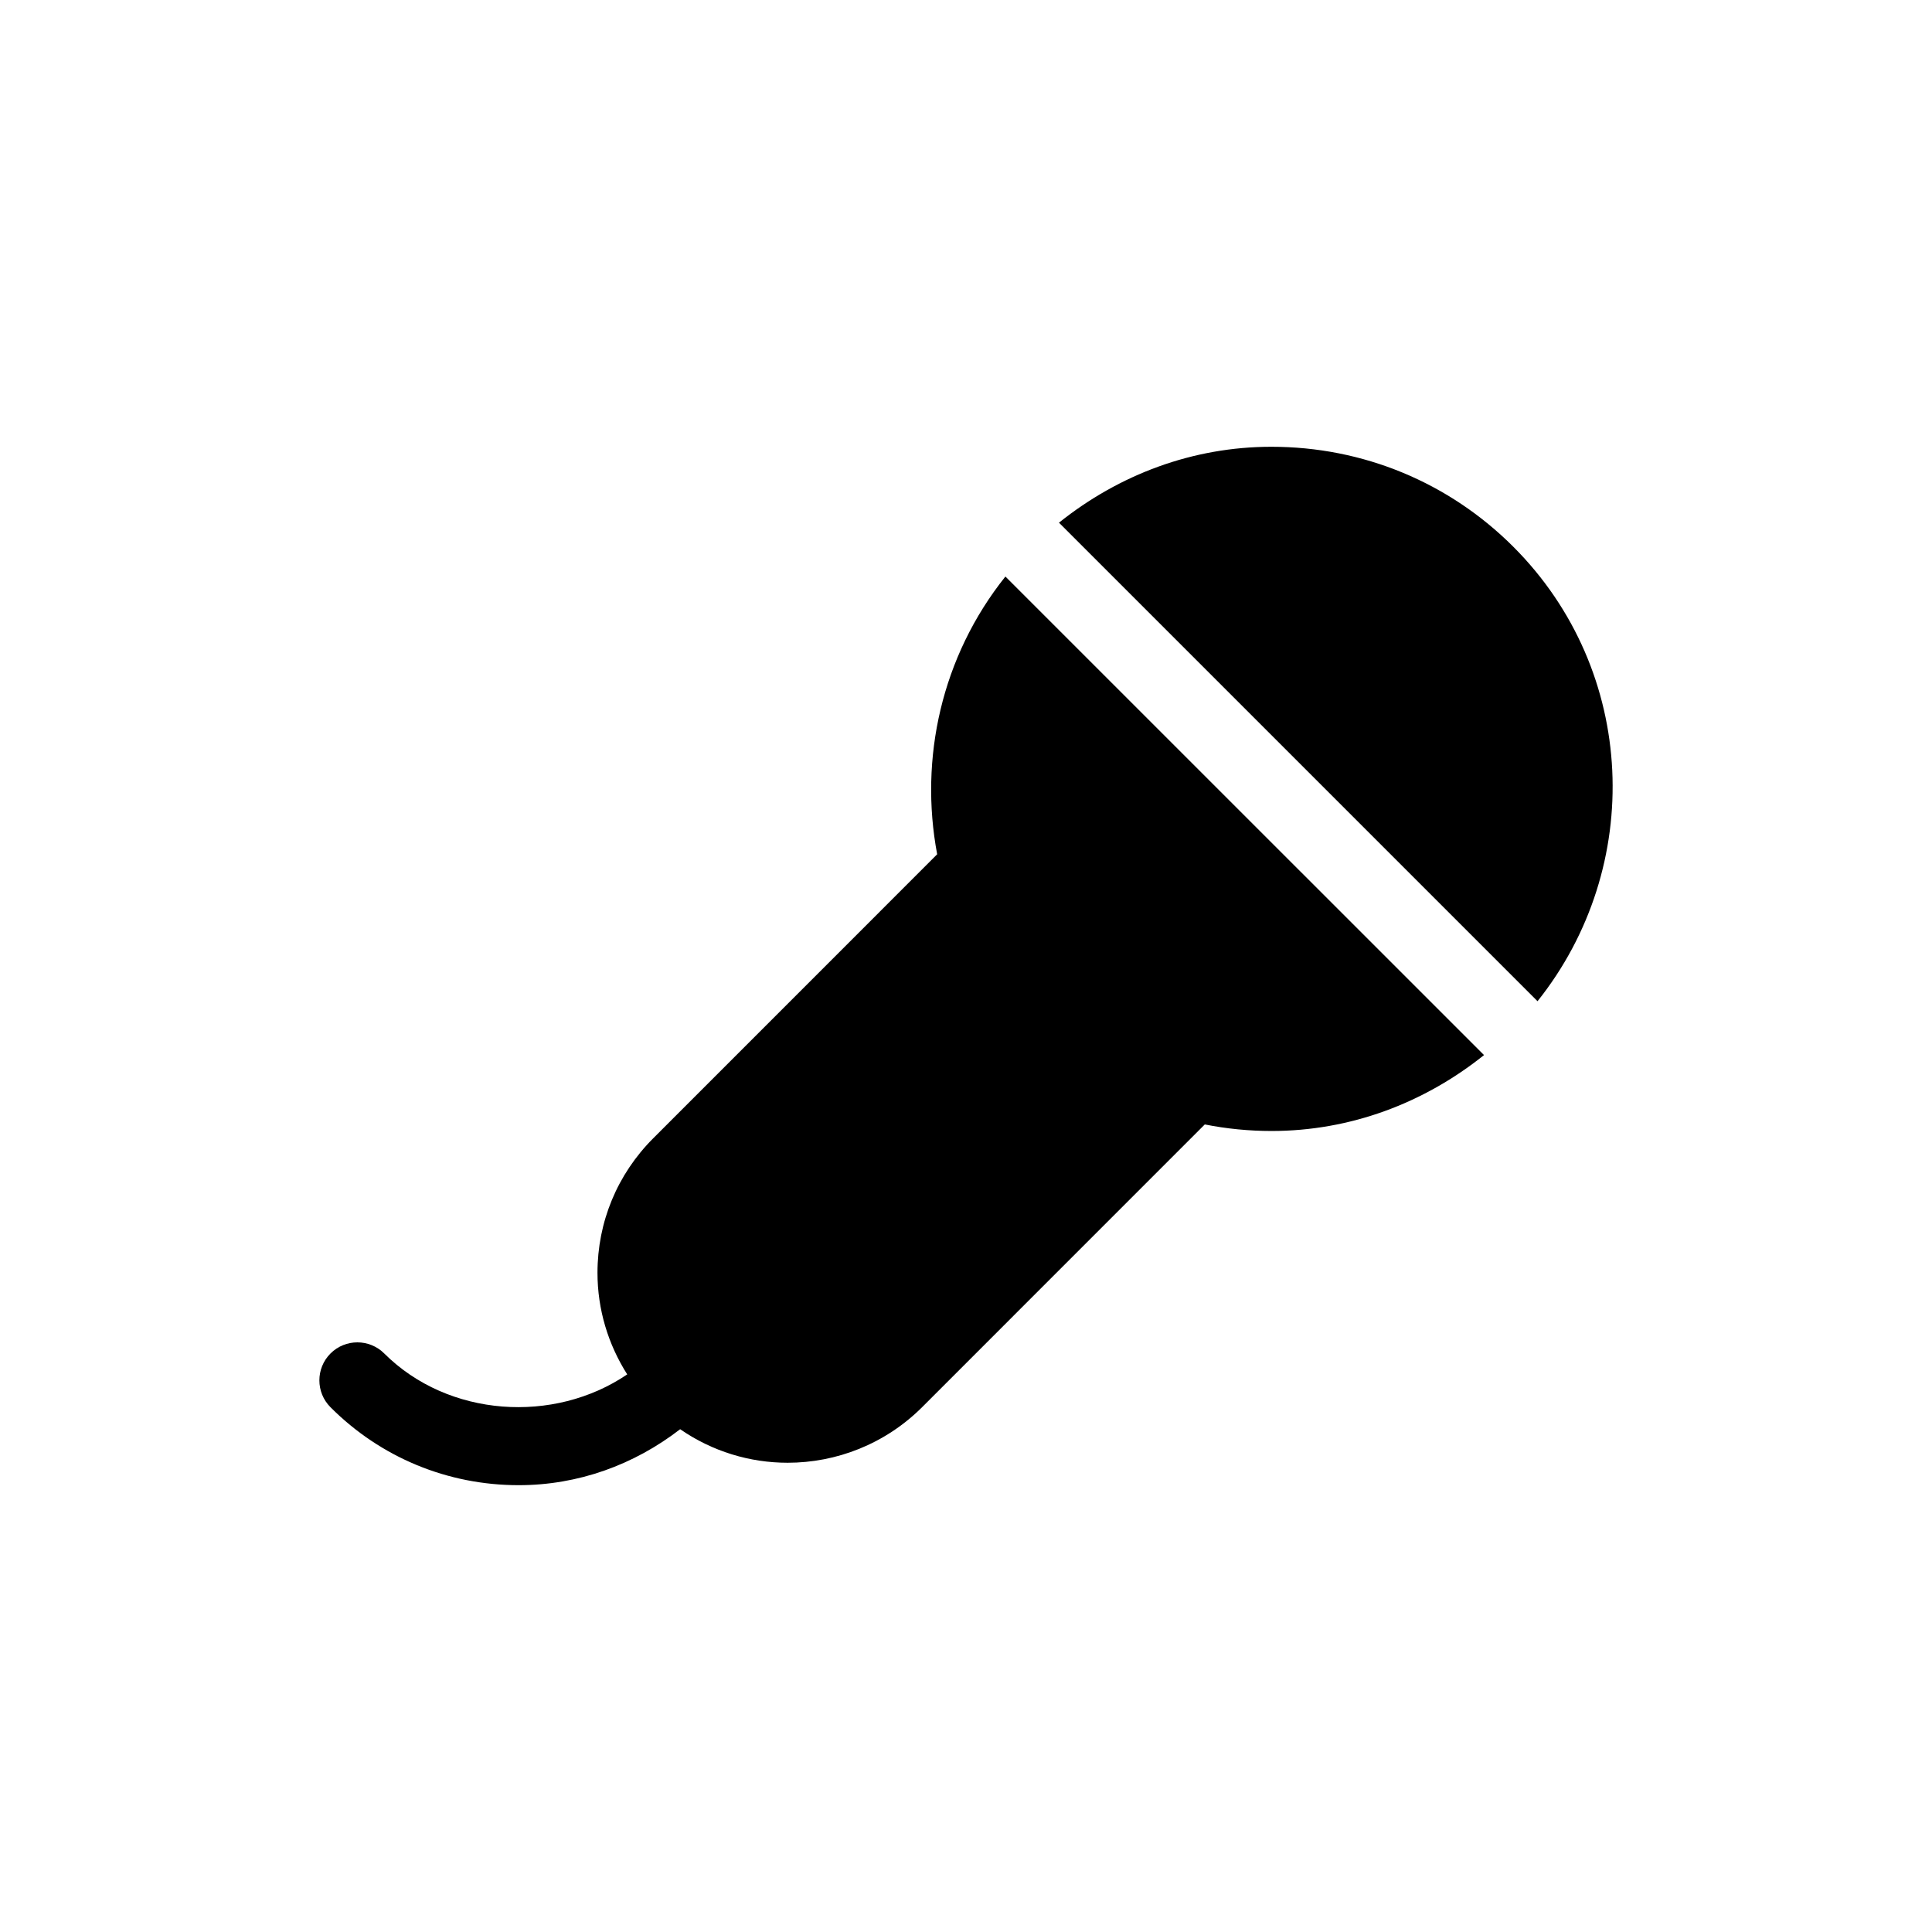
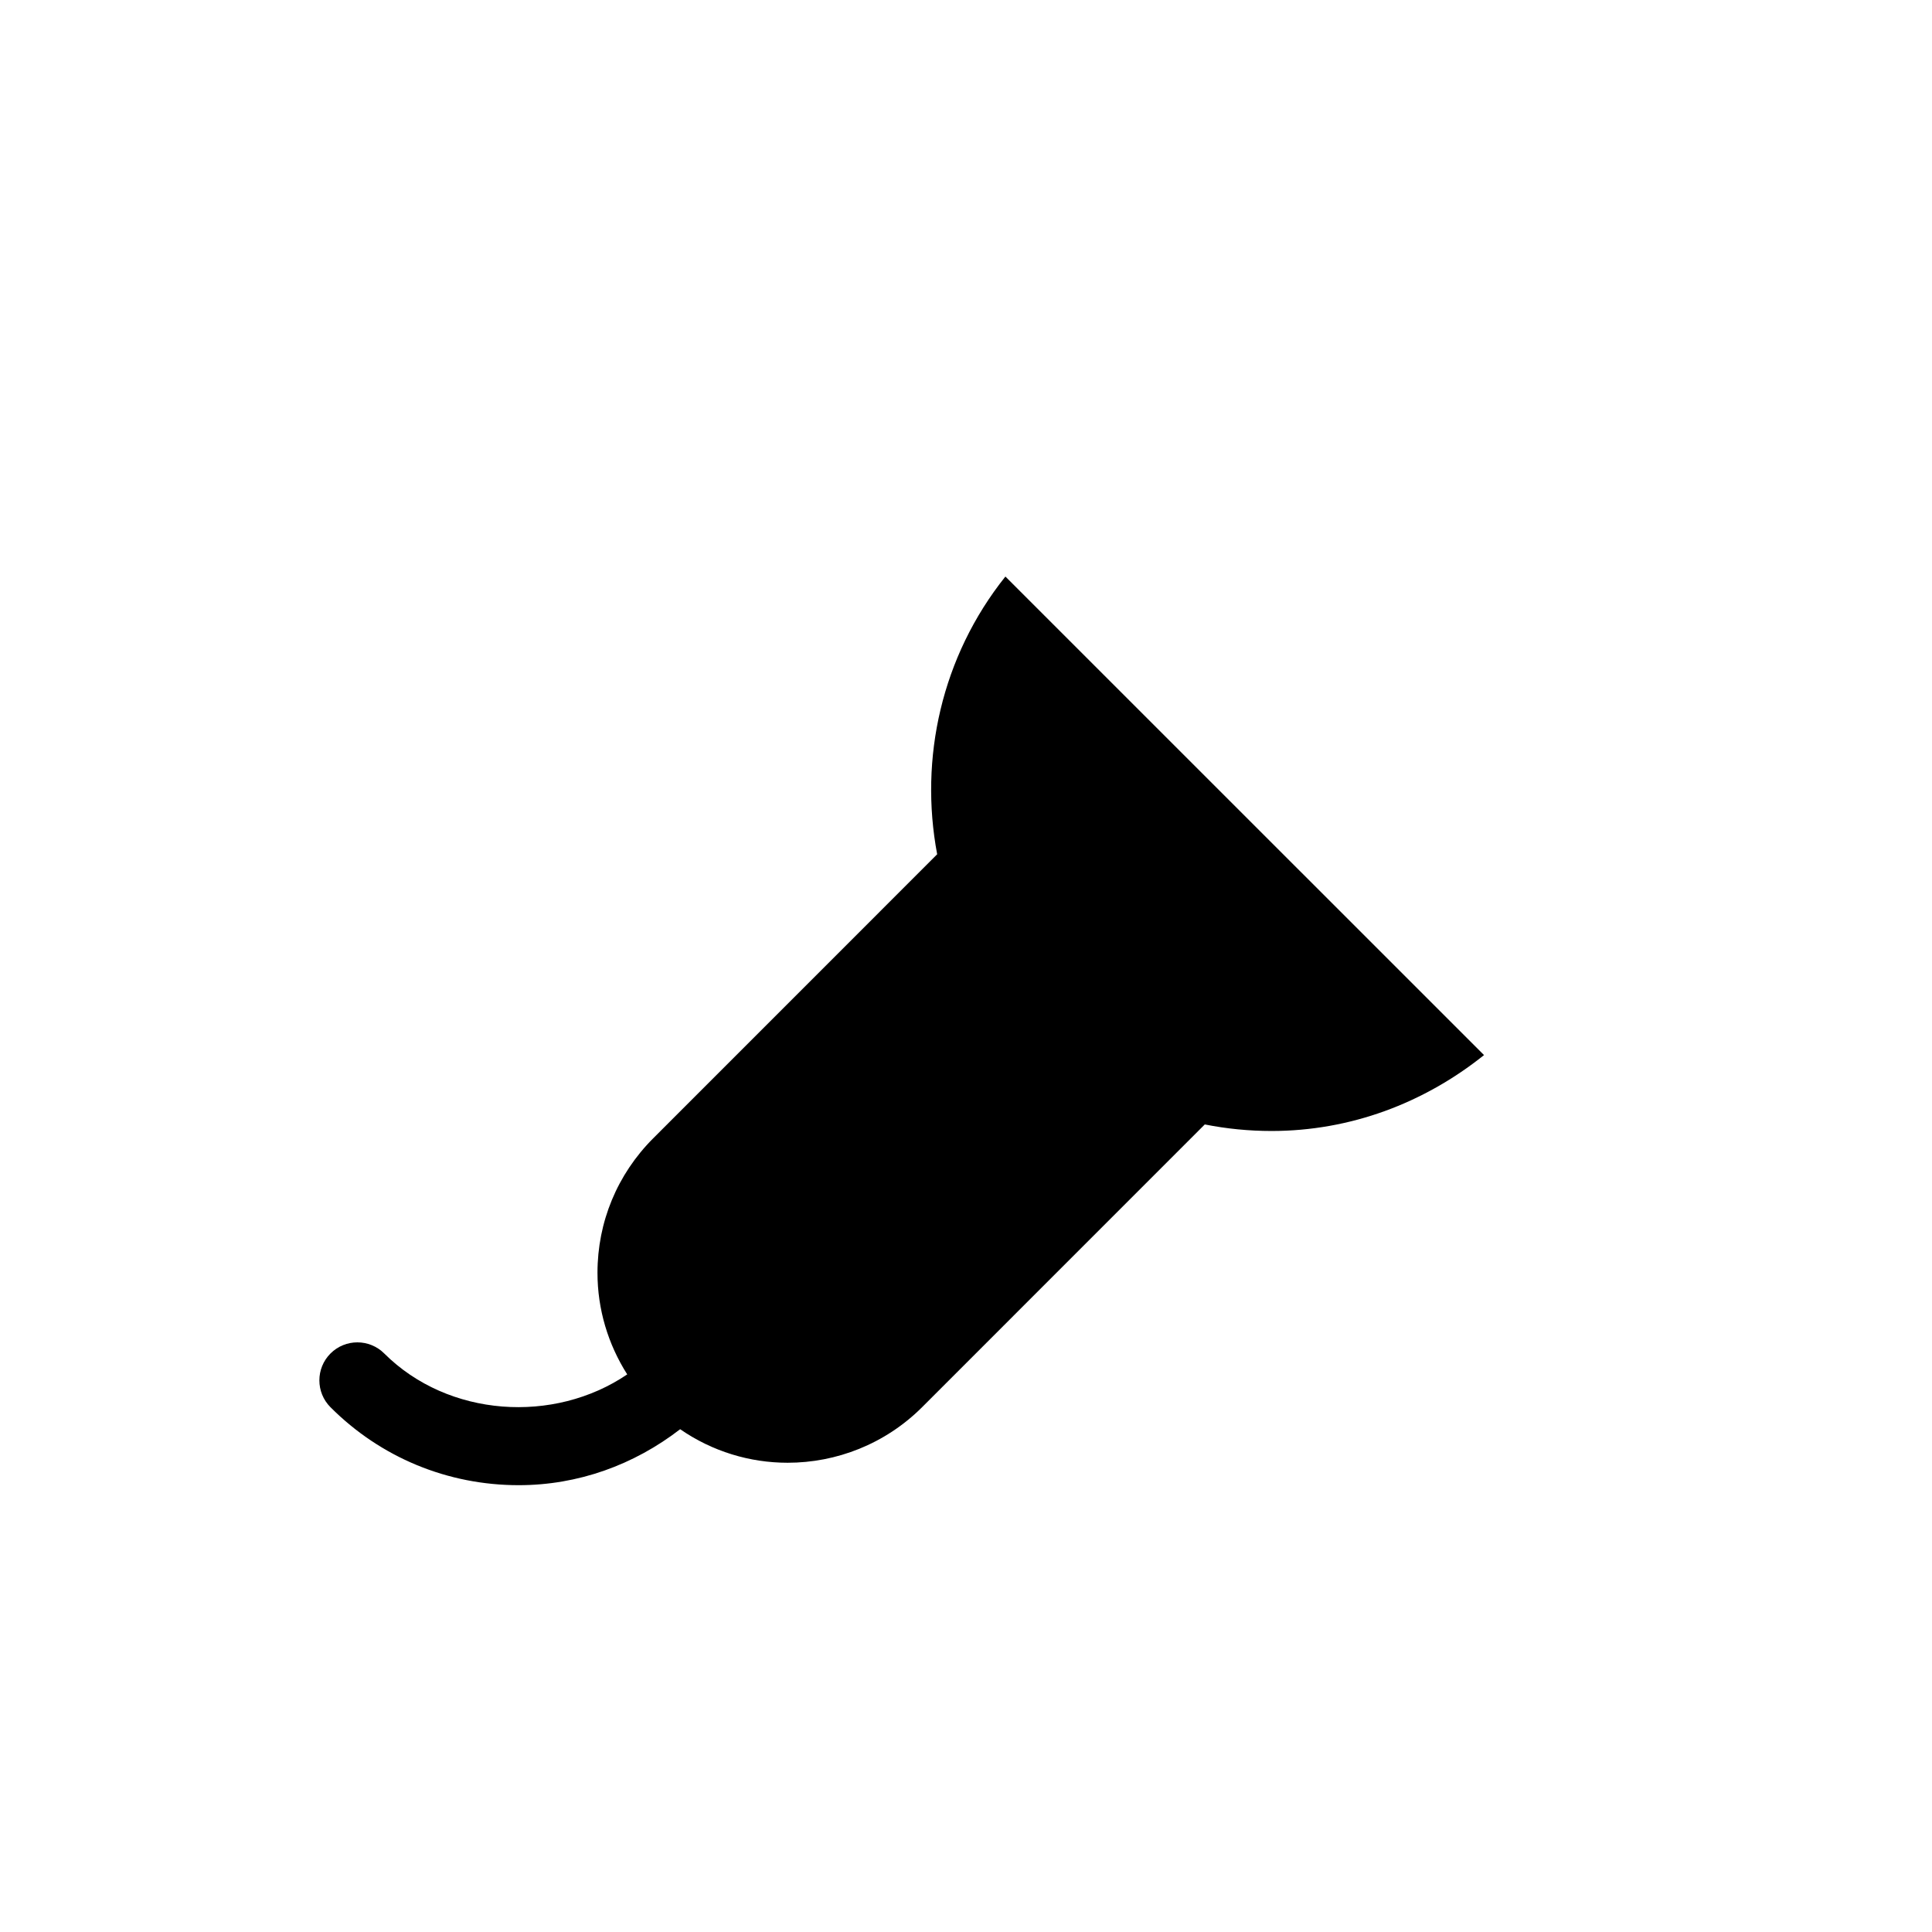
<svg xmlns="http://www.w3.org/2000/svg" fill="#000000" width="800px" height="800px" version="1.1" viewBox="144 144 512 512">
  <g>
-     <path d="m545.07 288.92c-17.129-17.129-39.902-26.52-64.125-26.52-20.797 0-40.305 7.316-56.305 20.113l126.82 126.82c28.395-35.594 26.539-87.465-6.391-120.41z" />
    <path d="m392.36 370.39-75.27 75.289c-9.512 9.531-14.75 22.168-14.75 35.629 0 9.672 2.801 18.922 7.879 26.922-19.406 13.18-47.438 11.367-64.387-5.543-3.93-3.93-10.316-3.93-14.246 0-3.93 3.93-3.93 10.316 0 14.246 13.32 13.34 31.055 20.656 49.879 20.656 15.719 0 30.512-5.359 42.785-14.832 8.543 5.906 18.48 8.887 28.477 8.887 12.898 0 25.797-4.918 35.629-14.711l74.926-74.945c5.762 1.148 11.688 1.734 17.695 1.734 20.797 0 40.305-7.316 56.305-20.113l-126.84-126.82c-16.953 21.227-22.855 48.25-18.082 73.602z" />
  </g>
</svg>